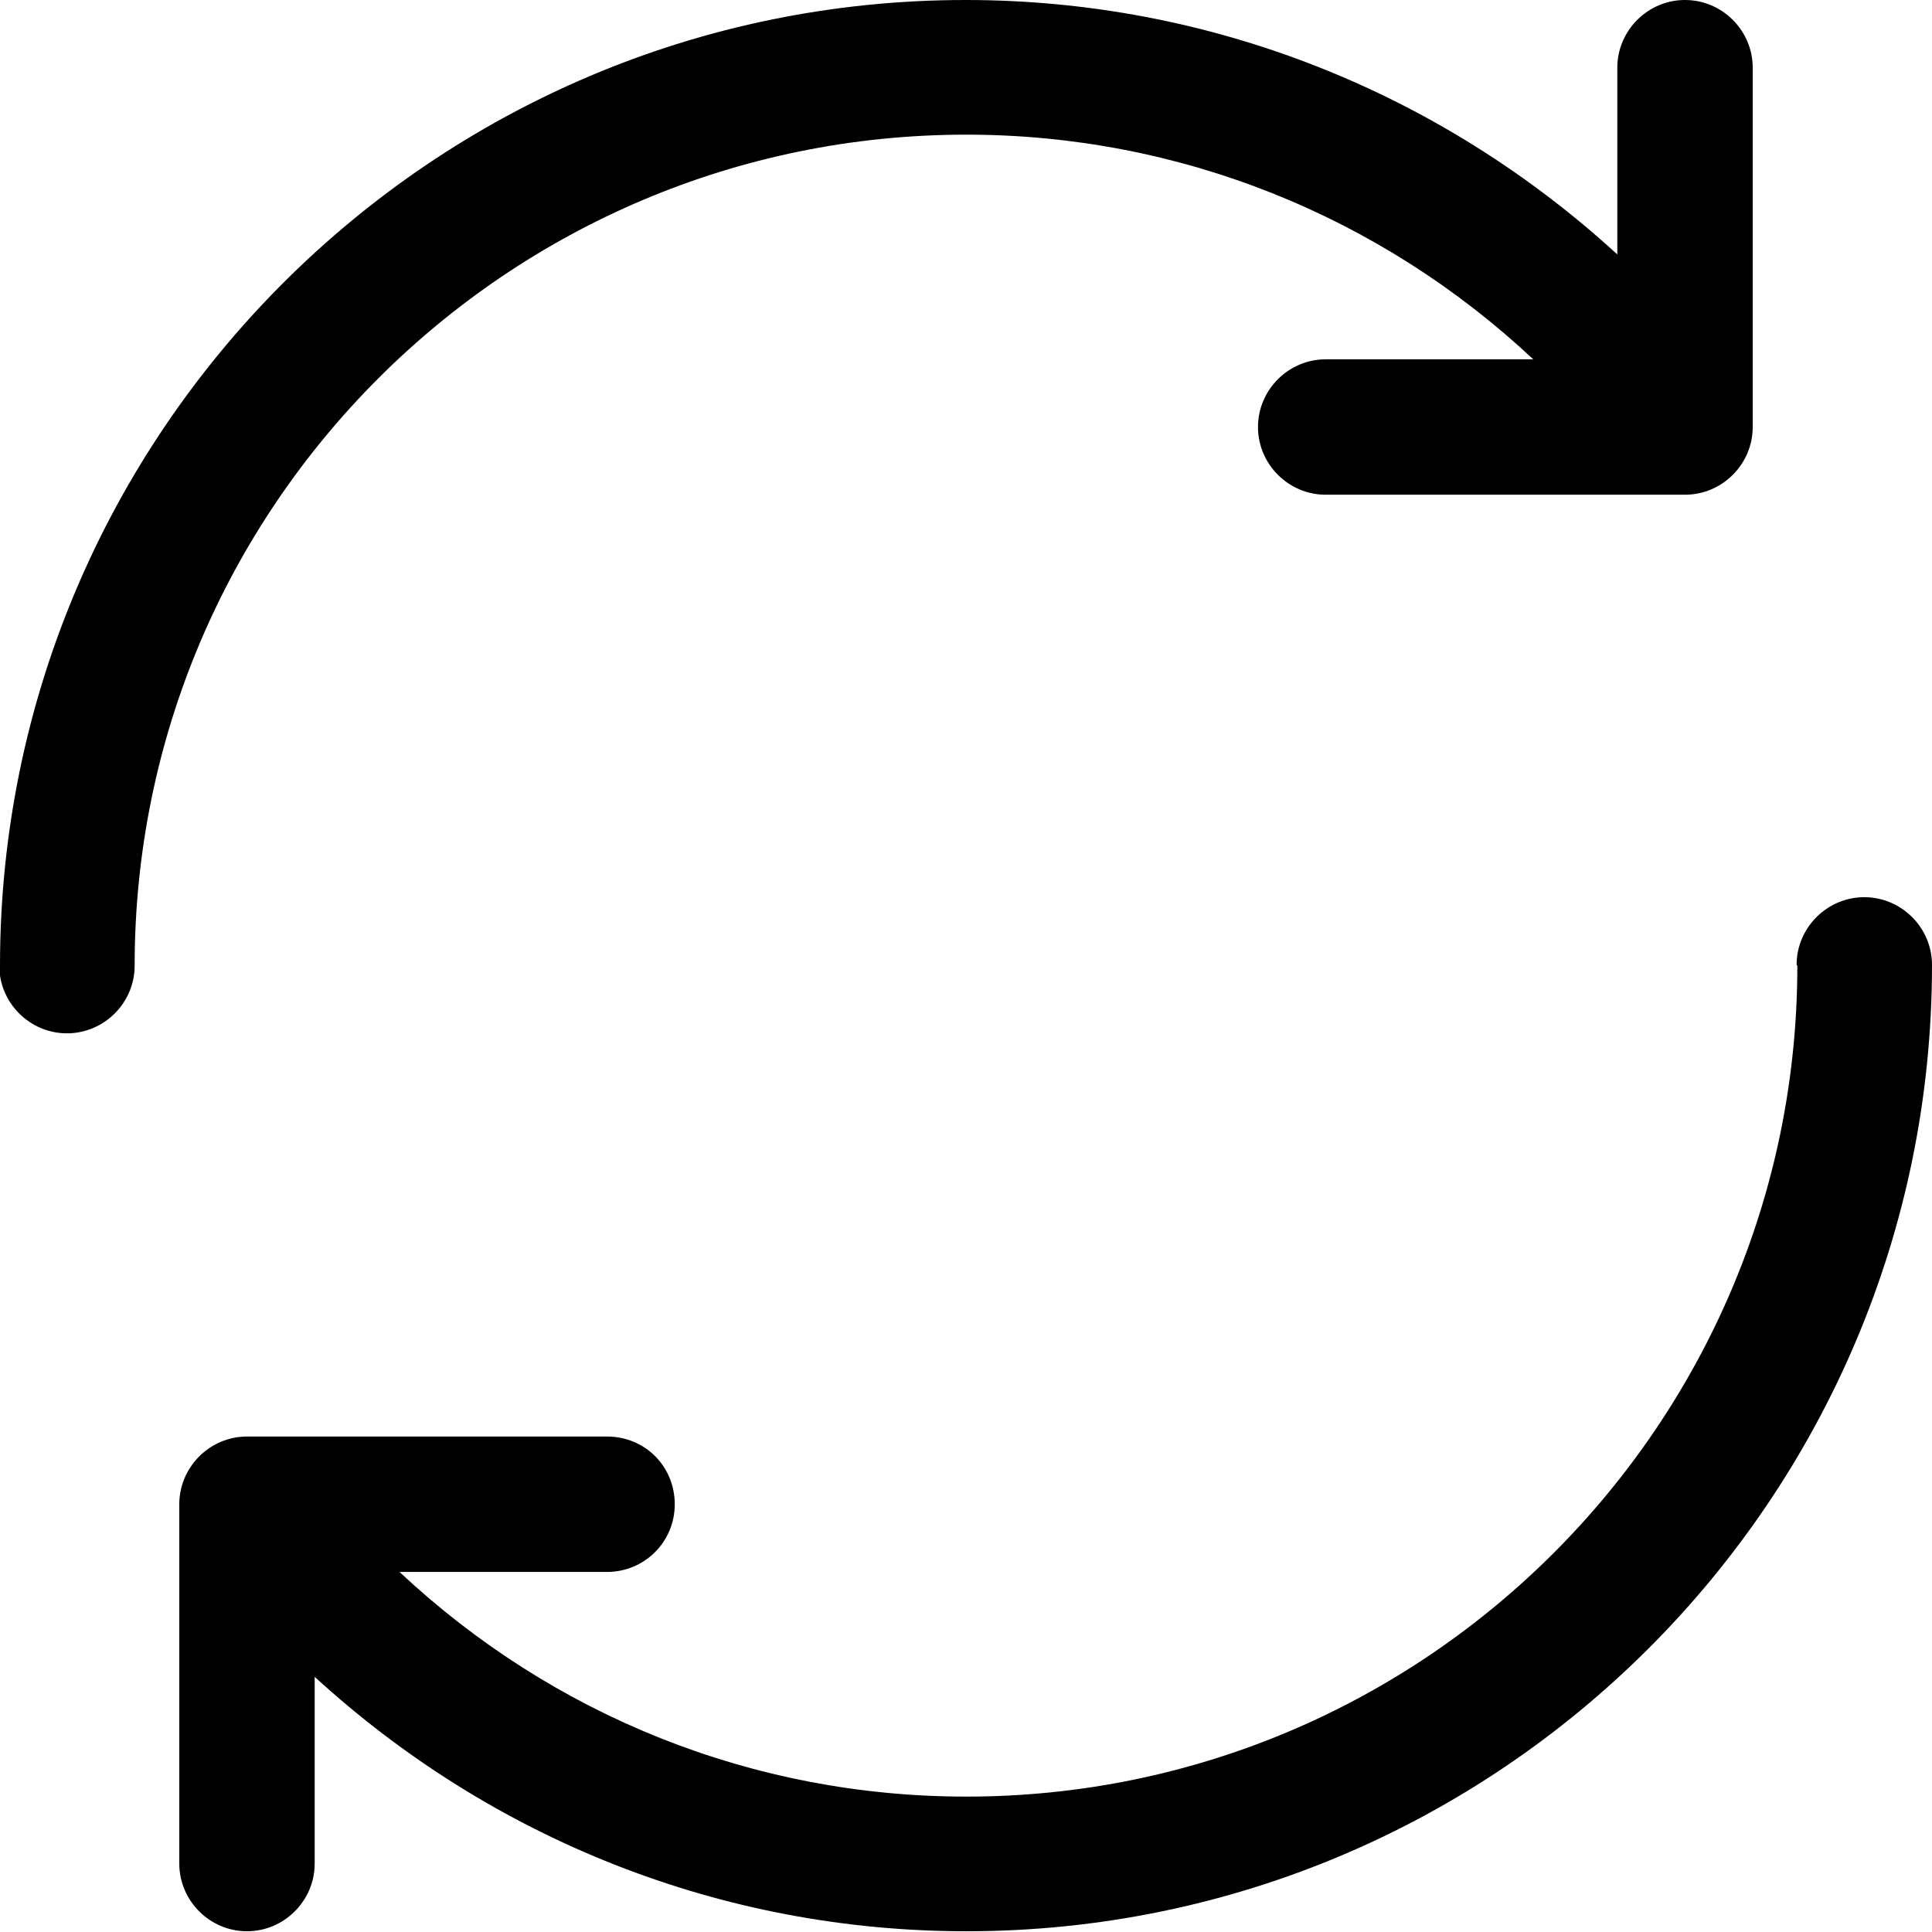
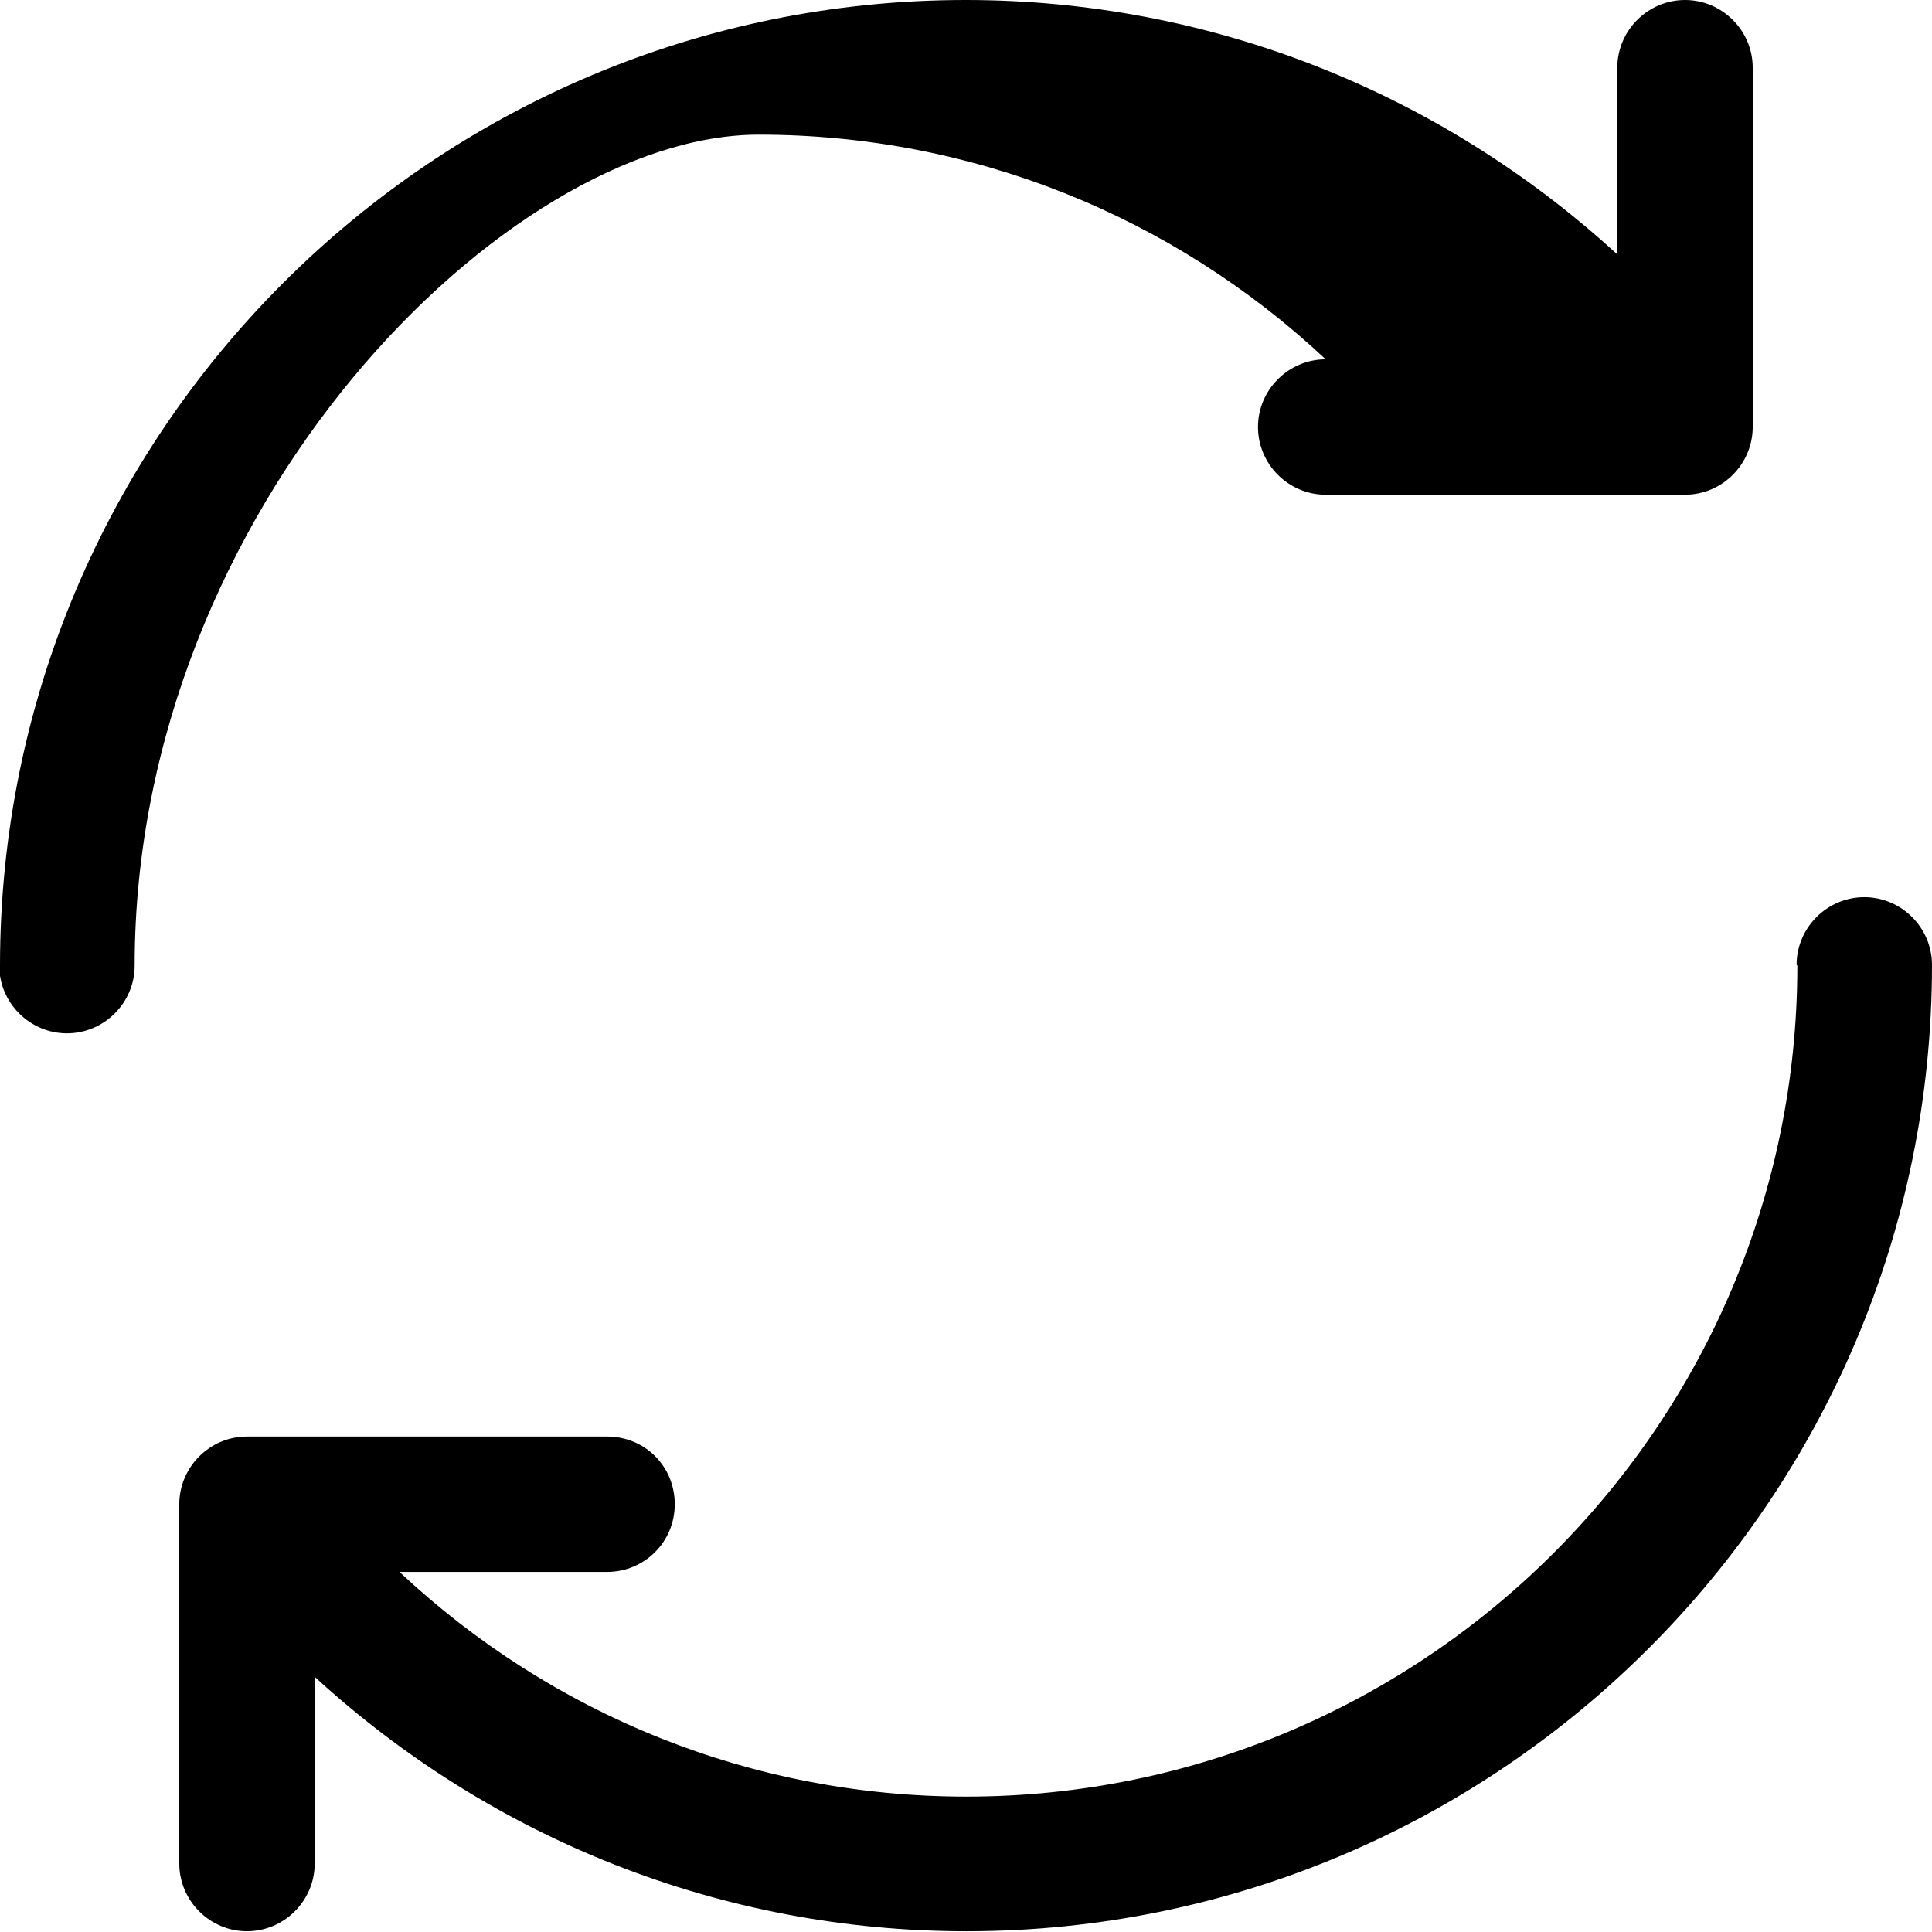
<svg xmlns="http://www.w3.org/2000/svg" viewBox="0 0 25.97 25.97" data-sanitized-data-name="Layer 2" data-name="Layer 2" id="Layer_2">
  <defs>
    <style>
      .cls-1 {
        stroke-width: 0px;
      }
    </style>
  </defs>
  <g data-sanitized-data-name="Layer 1" data-name="Layer 1" id="Layer_1-2">
-     <path d="M24.16,12.98c0,6.16-5.01,11.17-11.17,11.17-2.87,0-5.56-1.09-7.62-3.02h2.79c.5,0,.91-.4.91-.91s-.4-.91-.91-.91H3.32c-.5,0-.91.41-.91.91v4.83c0,.5.41.91.91.91s.91-.41.91-.91v-2.51c2.38,2.18,5.47,3.42,8.76,3.42,7.16,0,12.98-5.82,12.98-12.99,0-.5-.41-.91-.91-.91s-.91.41-.91.91M0,12.98C0,5.82,5.82,0,12.98,0c3.29,0,6.38,1.24,8.76,3.42V.91c0-.5.41-.91.91-.91s.91.41.91.91v4.83c0,.5-.41.91-.91.91h-4.83c-.5,0-.91-.41-.91-.91s.41-.91.91-.91h2.79c-2.06-1.93-4.76-3.02-7.62-3.02C6.82,1.81,1.81,6.82,1.81,12.98c0,.5-.41.91-.91.91s-.91-.41-.91-.91" class="cls-1" />
+     <path d="M24.16,12.98c0,6.16-5.01,11.17-11.17,11.17-2.87,0-5.56-1.09-7.62-3.02h2.79c.5,0,.91-.4.91-.91s-.4-.91-.91-.91H3.32c-.5,0-.91.41-.91.91v4.83c0,.5.41.91.91.91s.91-.41.91-.91v-2.51c2.38,2.18,5.47,3.42,8.76,3.42,7.16,0,12.98-5.82,12.98-12.99,0-.5-.41-.91-.91-.91s-.91.41-.91.91M0,12.98C0,5.82,5.82,0,12.98,0c3.29,0,6.38,1.24,8.76,3.42V.91c0-.5.41-.91.91-.91s.91.41.91.91v4.83c0,.5-.41.91-.91.91h-4.83c-.5,0-.91-.41-.91-.91s.41-.91.91-.91c-2.06-1.93-4.76-3.02-7.62-3.02C6.82,1.81,1.81,6.82,1.81,12.98c0,.5-.41.91-.91.91s-.91-.41-.91-.91" class="cls-1" />
  </g>
</svg>